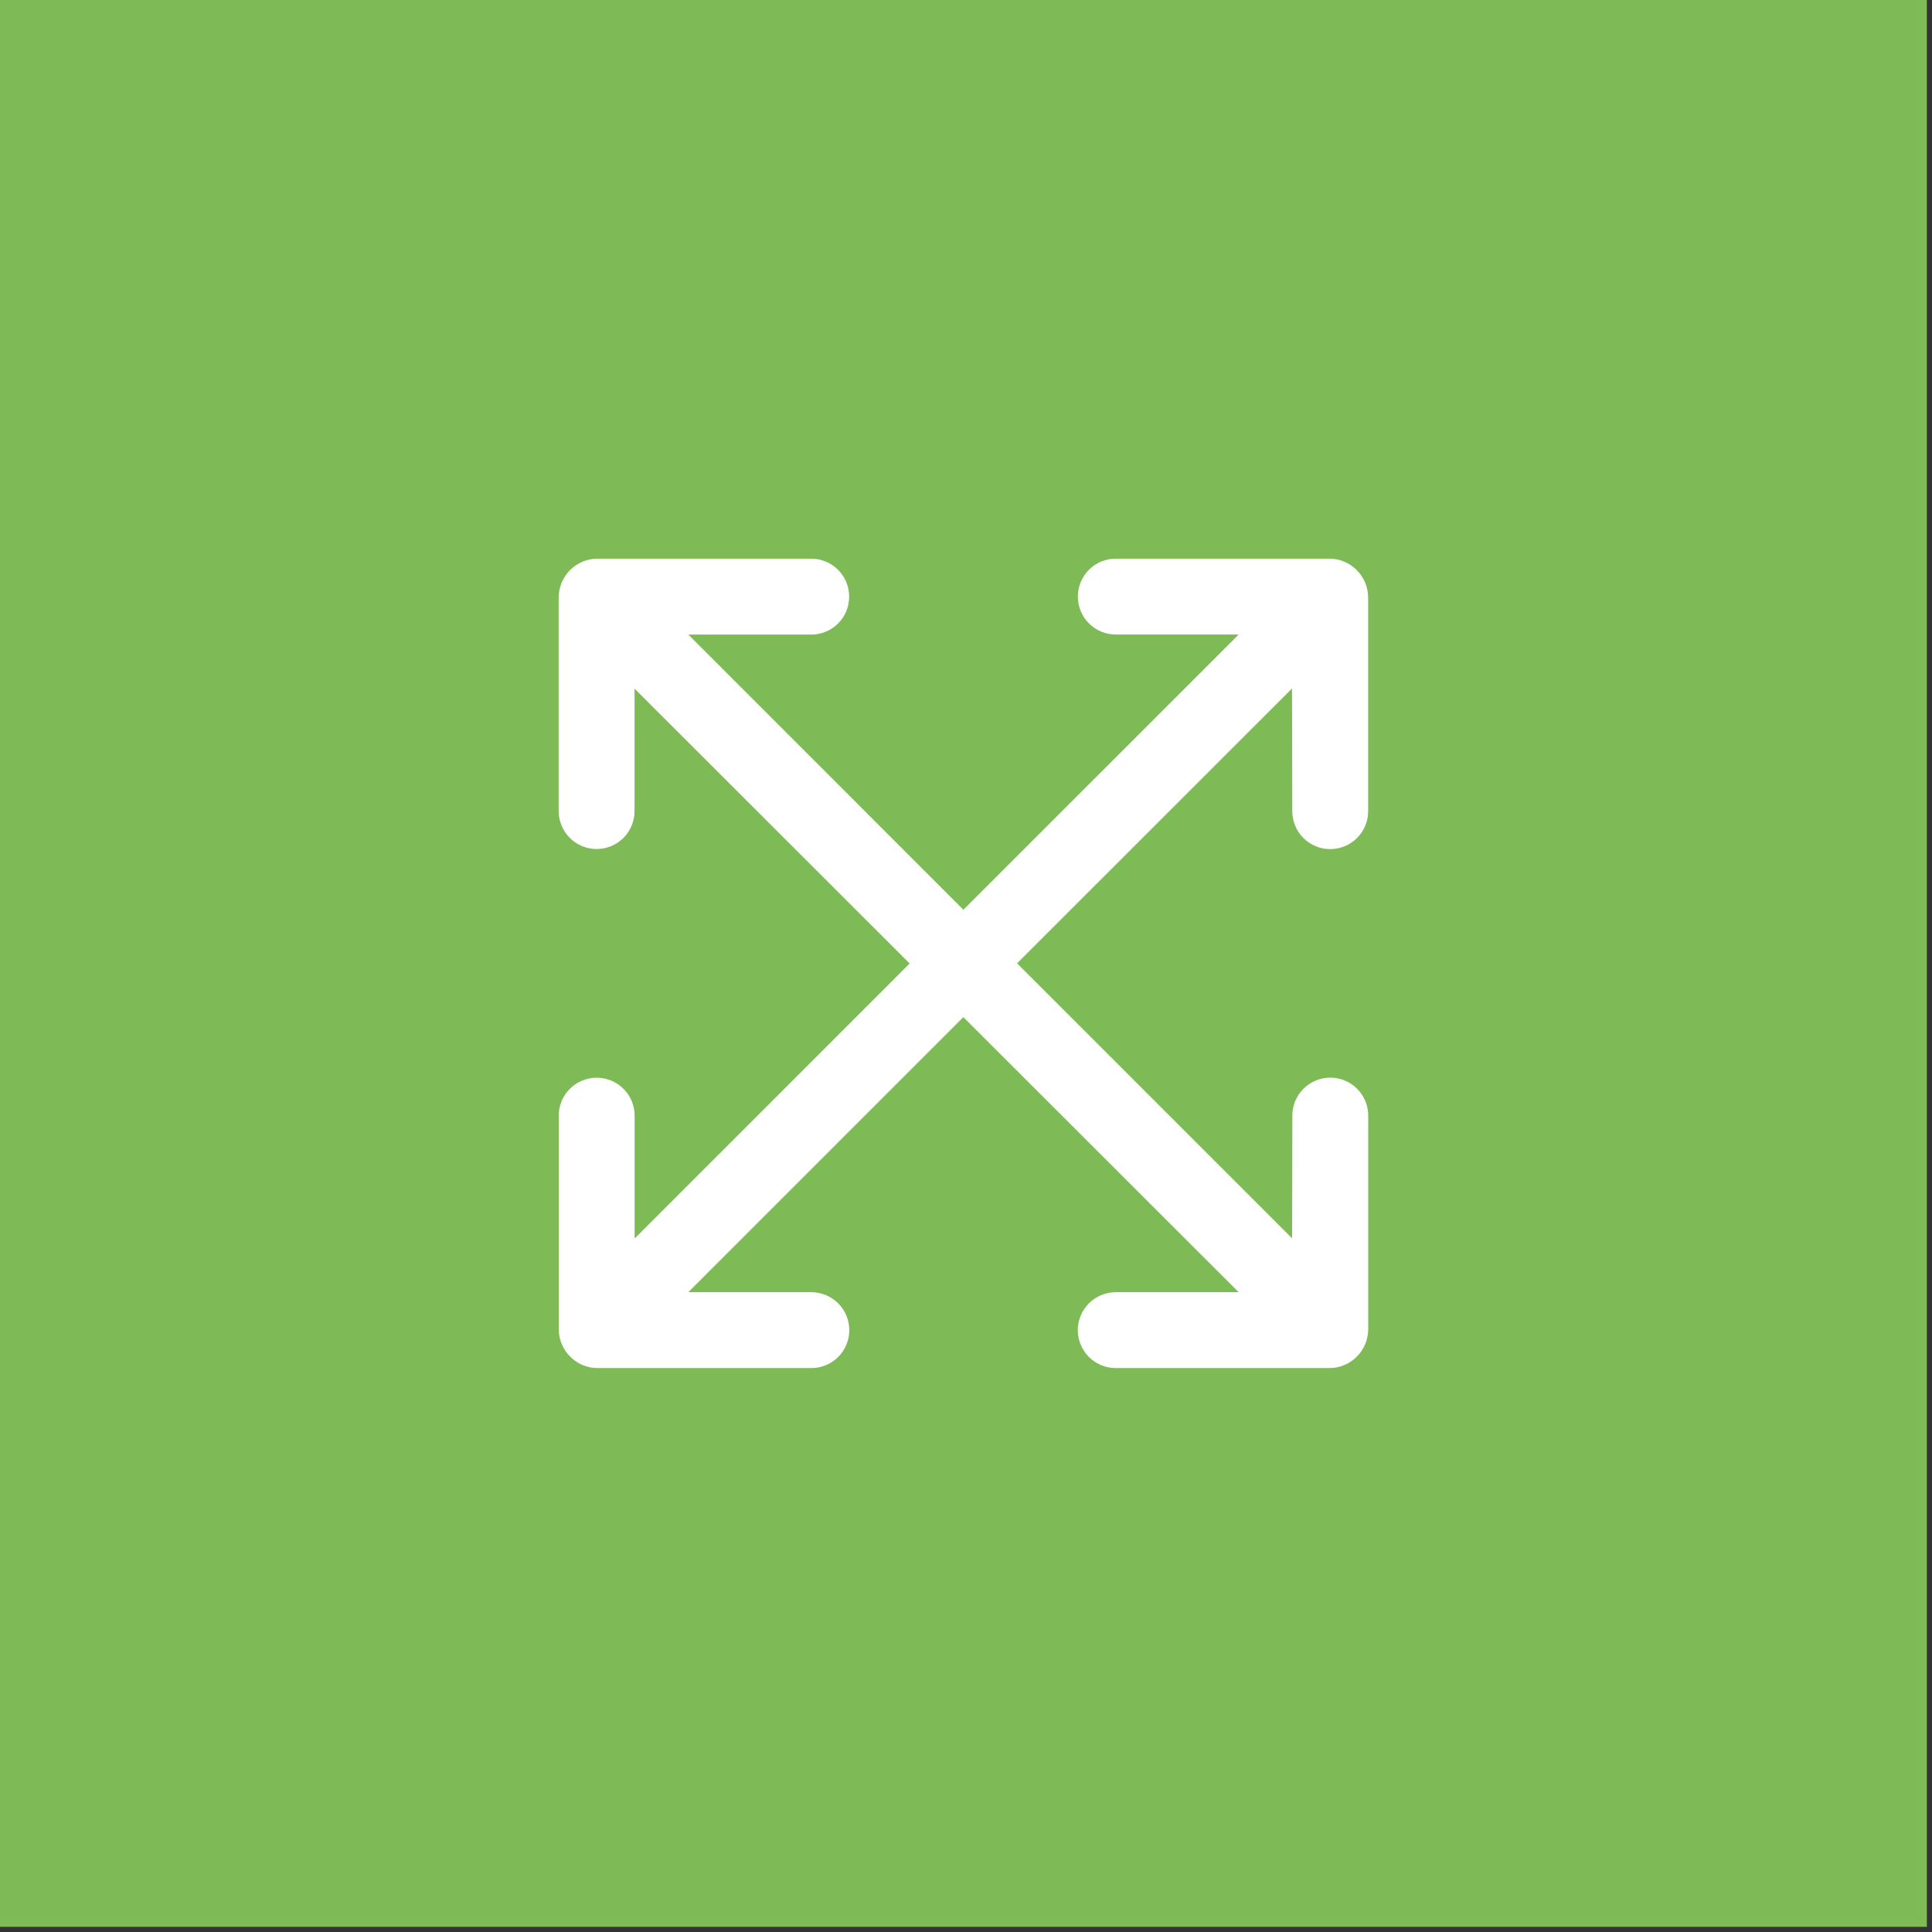
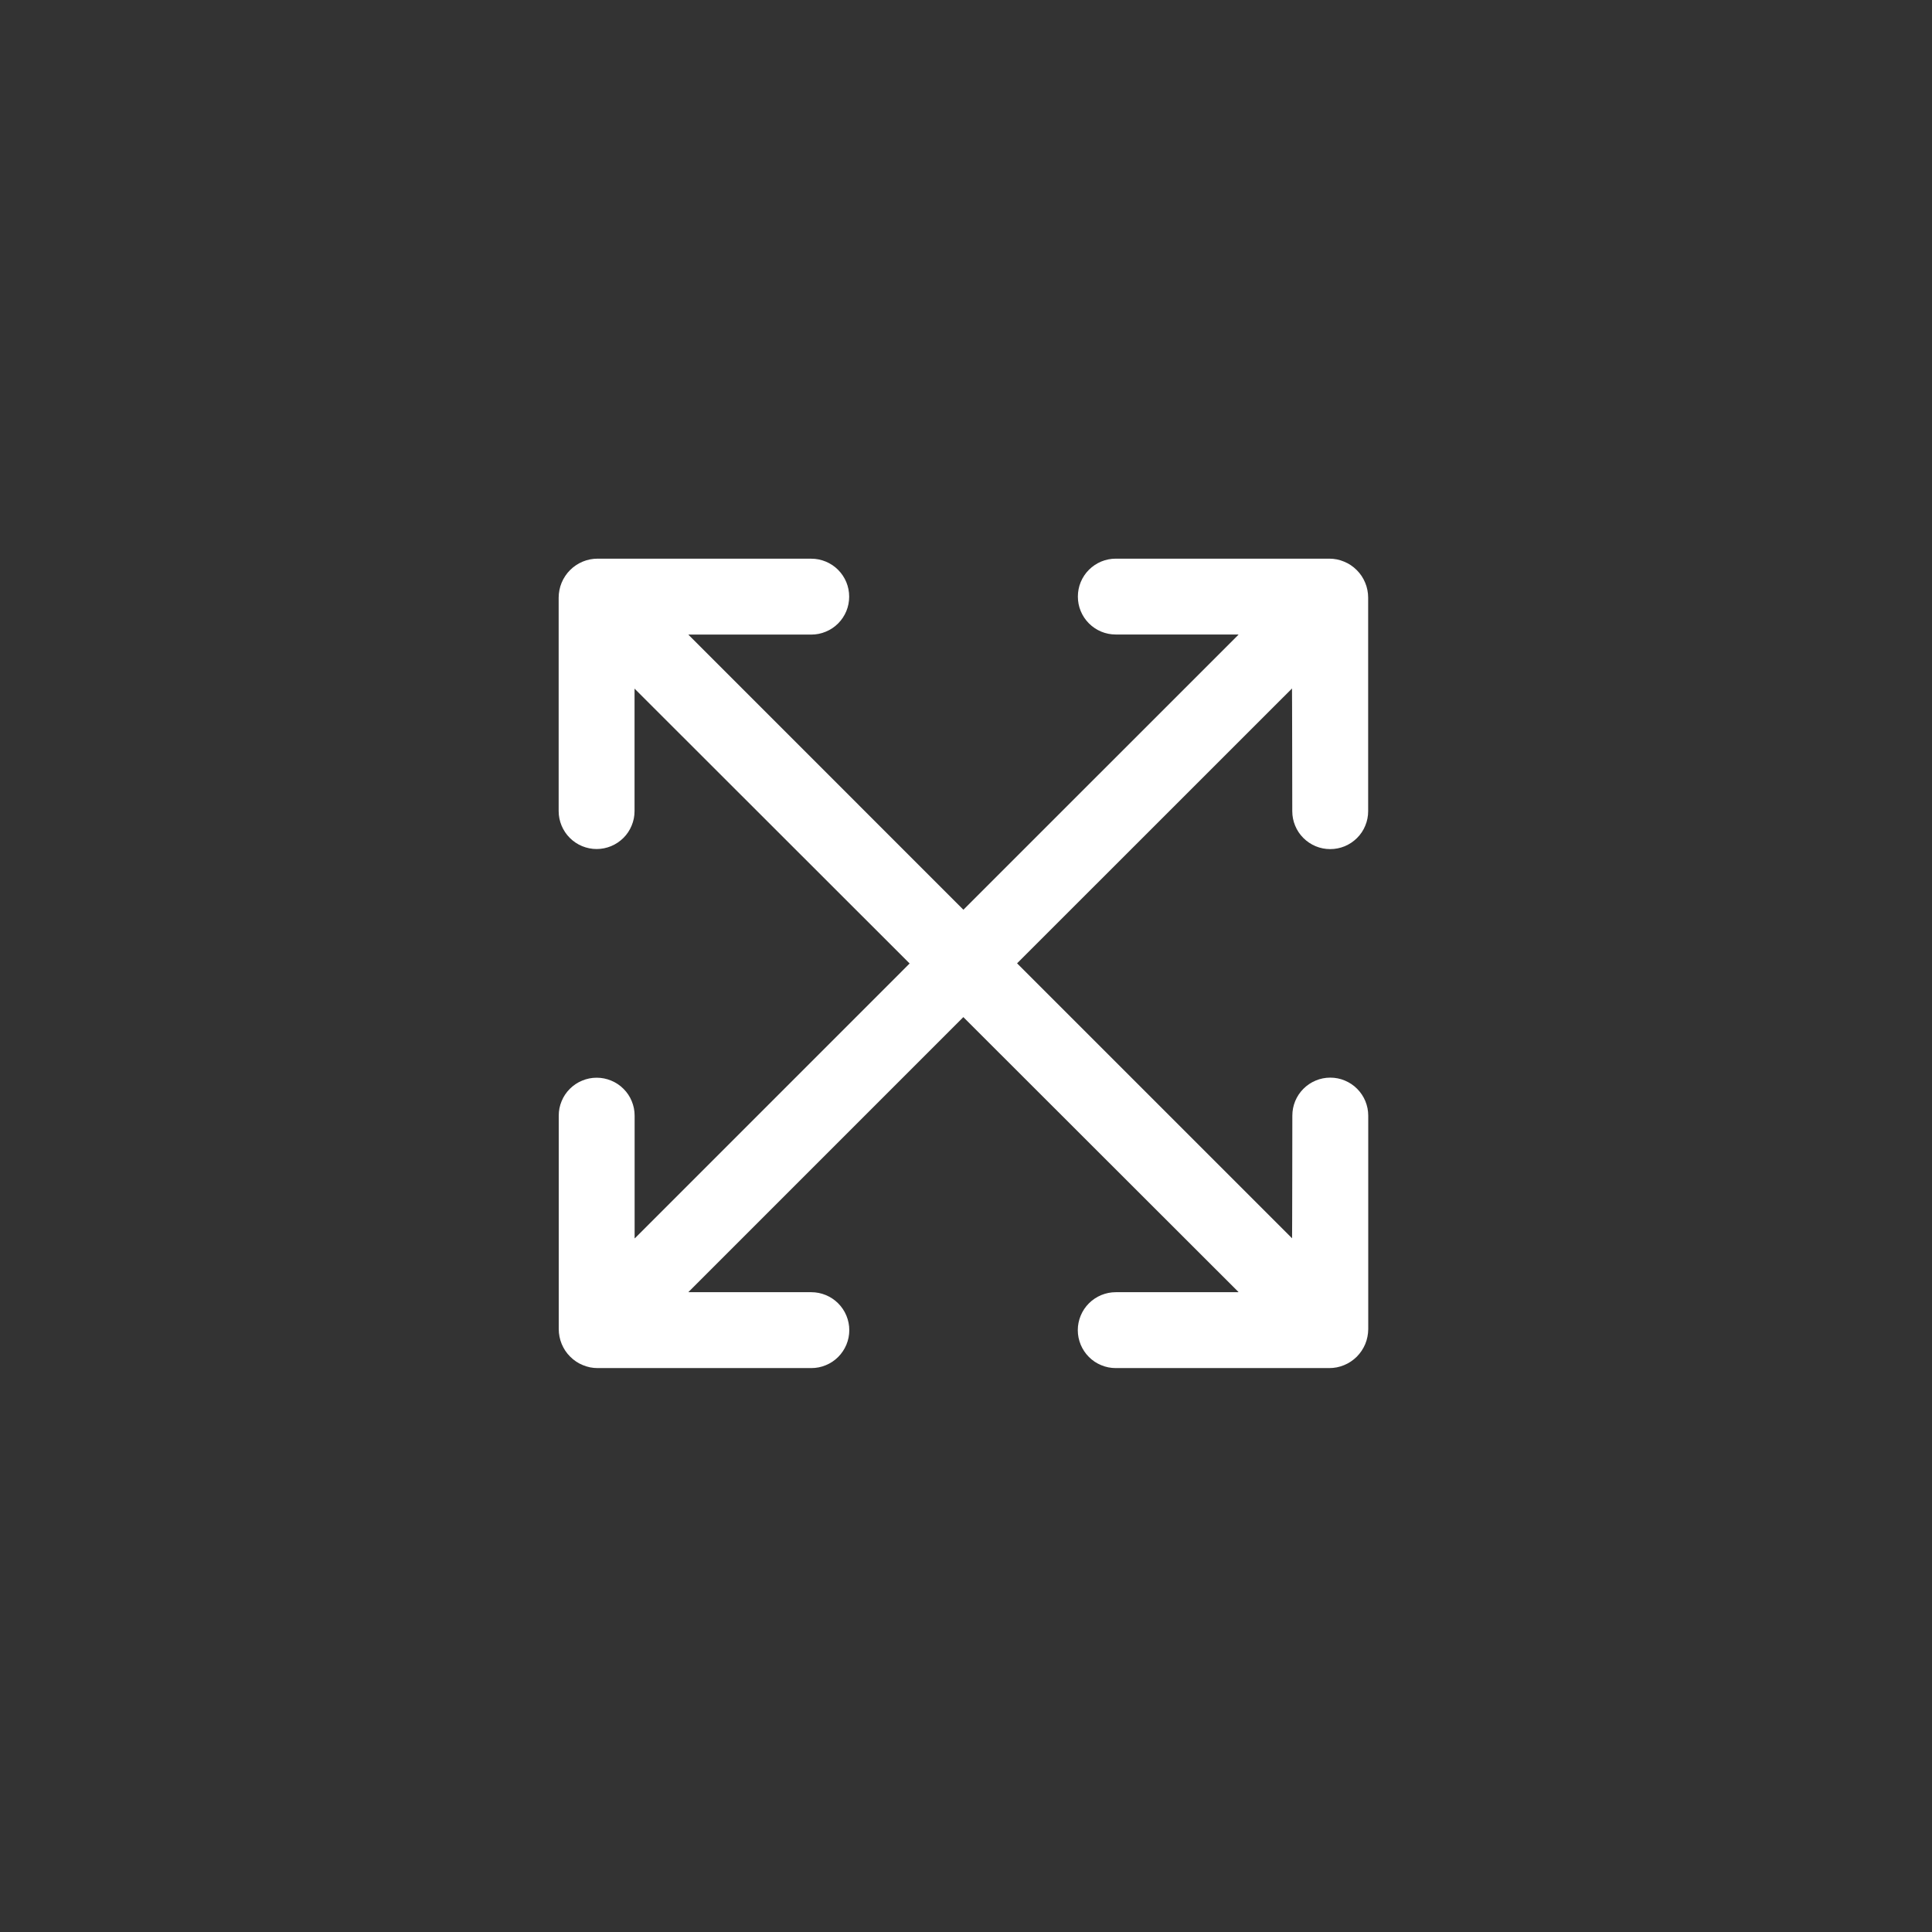
<svg xmlns="http://www.w3.org/2000/svg" width="264" zoomAndPan="magnify" viewBox="0 0 198 198" height="264" preserveAspectRatio="xMidYMid meet" version="1.0">
  <rect x="0" y="0" width="198" height="198" fill="#333333" stroke="none" />
  <defs>
    <clipPath id="8c83238bb8">
-       <path d="M 0 0 L 197.473 0 L 197.473 197.473 L 0 197.473 Z M 0 0 " clip-rule="nonzero" />
-     </clipPath>
+       </clipPath>
    <clipPath id="b28604e08f">
      <path d="M 57.254 57.254 L 140.504 57.254 L 140.504 140.504 L 57.254 140.504 Z M 57.254 57.254 " clip-rule="nonzero" />
    </clipPath>
  </defs>
  <g clip-path="url(#8c83238bb8)">
    <path fill="#7eba56" d="M 0 0 L 197.473 0 L 197.473 197.473 L 0 197.473 Z M 0 0 " fill-opacity="1" fill-rule="nonzero" />
  </g>
  <g clip-path="url(#b28604e08f)">
    <path fill="#ffffff" d="M 136.332 110.441 C 135.816 110.441 135.32 110.539 134.844 110.738 C 134.367 110.938 133.949 111.215 133.582 111.582 C 133.219 111.945 132.938 112.367 132.738 112.844 C 132.543 113.32 132.445 113.816 132.445 114.332 C 132.445 114.332 132.43 126.918 132.418 126.906 L 104.234 98.727 L 132.41 70.559 C 132.422 70.547 132.438 83.133 132.438 83.133 C 132.438 83.648 132.535 84.145 132.734 84.621 C 132.93 85.098 133.211 85.52 133.578 85.883 C 133.941 86.246 134.363 86.527 134.84 86.727 C 135.312 86.922 135.809 87.02 136.324 87.02 C 136.84 87.02 137.336 86.922 137.812 86.727 C 138.289 86.527 138.711 86.246 139.074 85.883 C 139.441 85.52 139.723 85.098 139.918 84.621 C 140.117 84.145 140.215 83.648 140.215 83.133 L 140.215 61.246 C 140.215 60.98 140.188 60.723 140.137 60.465 C 140.086 60.207 140.012 59.961 139.91 59.719 C 139.809 59.477 139.688 59.246 139.543 59.027 C 139.395 58.809 139.23 58.609 139.043 58.422 C 138.859 58.238 138.656 58.07 138.441 57.926 C 138.223 57.781 137.992 57.656 137.75 57.559 C 137.508 57.457 137.258 57.383 137.004 57.328 C 136.746 57.277 136.484 57.254 136.223 57.254 L 114.352 57.254 C 113.836 57.254 113.34 57.352 112.863 57.547 C 112.387 57.746 111.969 58.027 111.602 58.391 C 111.238 58.754 110.957 59.176 110.758 59.652 C 110.562 60.129 110.465 60.625 110.465 61.141 C 110.465 61.656 110.562 62.152 110.758 62.629 C 110.957 63.105 111.238 63.527 111.602 63.891 C 111.969 64.254 112.387 64.535 112.863 64.734 C 113.34 64.93 113.836 65.027 114.352 65.027 L 126.906 65.027 C 126.91 65.027 126.918 65.031 126.918 65.039 C 126.922 65.047 126.922 65.051 126.918 65.055 L 98.734 93.234 L 70.566 65.062 C 70.559 65.059 70.559 65.051 70.562 65.047 C 70.562 65.039 70.57 65.035 70.578 65.035 L 83.141 65.035 C 83.656 65.035 84.152 64.938 84.629 64.738 C 85.105 64.543 85.527 64.262 85.891 63.898 C 86.254 63.531 86.535 63.113 86.734 62.637 C 86.93 62.16 87.027 61.664 87.027 61.148 C 87.027 60.633 86.93 60.137 86.734 59.66 C 86.535 59.184 86.254 58.762 85.891 58.398 C 85.527 58.031 85.105 57.754 84.629 57.555 C 84.152 57.355 83.656 57.258 83.141 57.258 L 61.254 57.254 C 60.988 57.254 60.73 57.277 60.473 57.328 C 60.215 57.379 59.965 57.457 59.723 57.555 C 59.48 57.656 59.25 57.781 59.031 57.926 C 58.812 58.07 58.609 58.238 58.426 58.422 C 58.238 58.609 58.074 58.809 57.93 59.027 C 57.781 59.246 57.66 59.477 57.559 59.719 C 57.457 59.961 57.383 60.211 57.332 60.469 C 57.281 60.727 57.254 60.988 57.254 61.25 L 57.254 83.121 C 57.254 83.637 57.355 84.133 57.551 84.609 C 57.75 85.086 58.031 85.508 58.395 85.871 C 58.758 86.234 59.18 86.516 59.656 86.715 C 60.133 86.91 60.629 87.012 61.145 87.012 C 61.66 87.012 62.156 86.91 62.633 86.715 C 63.109 86.516 63.527 86.234 63.895 85.871 C 64.258 85.508 64.539 85.086 64.734 84.609 C 64.934 84.133 65.031 83.637 65.031 83.121 L 65.031 70.574 C 65.031 70.566 65.035 70.562 65.043 70.559 C 65.051 70.555 65.055 70.559 65.059 70.562 L 65.031 70.574 L 93.223 98.742 L 65.066 126.902 C 65.062 126.906 65.055 126.91 65.047 126.906 C 65.043 126.902 65.039 126.898 65.039 126.891 L 65.039 114.336 C 65.039 113.82 64.941 113.324 64.742 112.848 C 64.547 112.371 64.266 111.953 63.898 111.586 C 63.535 111.223 63.113 110.941 62.637 110.746 C 62.16 110.547 61.664 110.449 61.148 110.449 C 60.633 110.449 60.141 110.547 59.664 110.746 C 59.188 110.941 58.766 111.223 58.402 111.586 C 58.035 111.953 57.754 112.371 57.559 112.848 C 57.359 113.324 57.262 113.82 57.262 114.336 L 57.262 136.211 C 57.262 136.473 57.289 136.73 57.34 136.988 C 57.391 137.246 57.465 137.496 57.566 137.738 C 57.668 137.98 57.789 138.211 57.934 138.43 C 58.082 138.648 58.246 138.852 58.434 139.035 C 58.617 139.223 58.82 139.387 59.039 139.535 C 59.258 139.68 59.488 139.805 59.73 139.902 C 59.973 140.004 60.223 140.078 60.48 140.133 C 60.738 140.184 60.996 140.207 61.258 140.207 L 83.148 140.207 C 83.664 140.207 84.16 140.109 84.637 139.91 C 85.113 139.715 85.535 139.434 85.898 139.07 C 86.262 138.703 86.543 138.285 86.742 137.809 C 86.938 137.332 87.039 136.836 87.039 136.32 C 87.039 135.805 86.938 135.309 86.742 134.832 C 86.543 134.355 86.262 133.934 85.898 133.57 C 85.535 133.207 85.113 132.926 84.637 132.727 C 84.16 132.531 83.664 132.43 83.148 132.43 L 70.578 132.43 C 70.57 132.43 70.562 132.43 70.562 132.422 C 70.559 132.414 70.559 132.41 70.566 132.402 L 98.727 104.238 L 126.918 132.402 C 126.922 132.41 126.926 132.414 126.922 132.422 C 126.918 132.43 126.914 132.43 126.906 132.43 L 114.348 132.43 C 113.832 132.43 113.336 132.531 112.859 132.727 C 112.383 132.926 111.961 133.207 111.598 133.57 C 111.234 133.934 110.953 134.355 110.754 134.832 C 110.559 135.309 110.457 135.805 110.457 136.32 C 110.457 136.836 110.559 137.332 110.754 137.809 C 110.953 138.285 111.234 138.703 111.598 139.07 C 111.961 139.434 112.383 139.715 112.859 139.91 C 113.336 140.109 113.832 140.207 114.348 140.207 L 136.219 140.207 C 136.48 140.207 136.742 140.184 137 140.133 C 137.254 140.082 137.504 140.008 137.746 139.906 C 137.992 139.805 138.223 139.684 138.438 139.539 C 138.656 139.395 138.859 139.227 139.047 139.043 C 139.23 138.855 139.398 138.656 139.543 138.438 C 139.688 138.219 139.812 137.992 139.914 137.75 C 140.016 137.508 140.09 137.258 140.141 137 C 140.195 136.742 140.219 136.484 140.223 136.223 L 140.223 114.332 C 140.223 113.816 140.121 113.32 139.926 112.844 C 139.727 112.367 139.445 111.945 139.082 111.582 C 138.719 111.215 138.297 110.938 137.82 110.738 C 137.344 110.539 136.848 110.441 136.332 110.441 Z M 136.332 110.441 " fill-opacity="1" fill-rule="nonzero" />
  </g>
</svg>